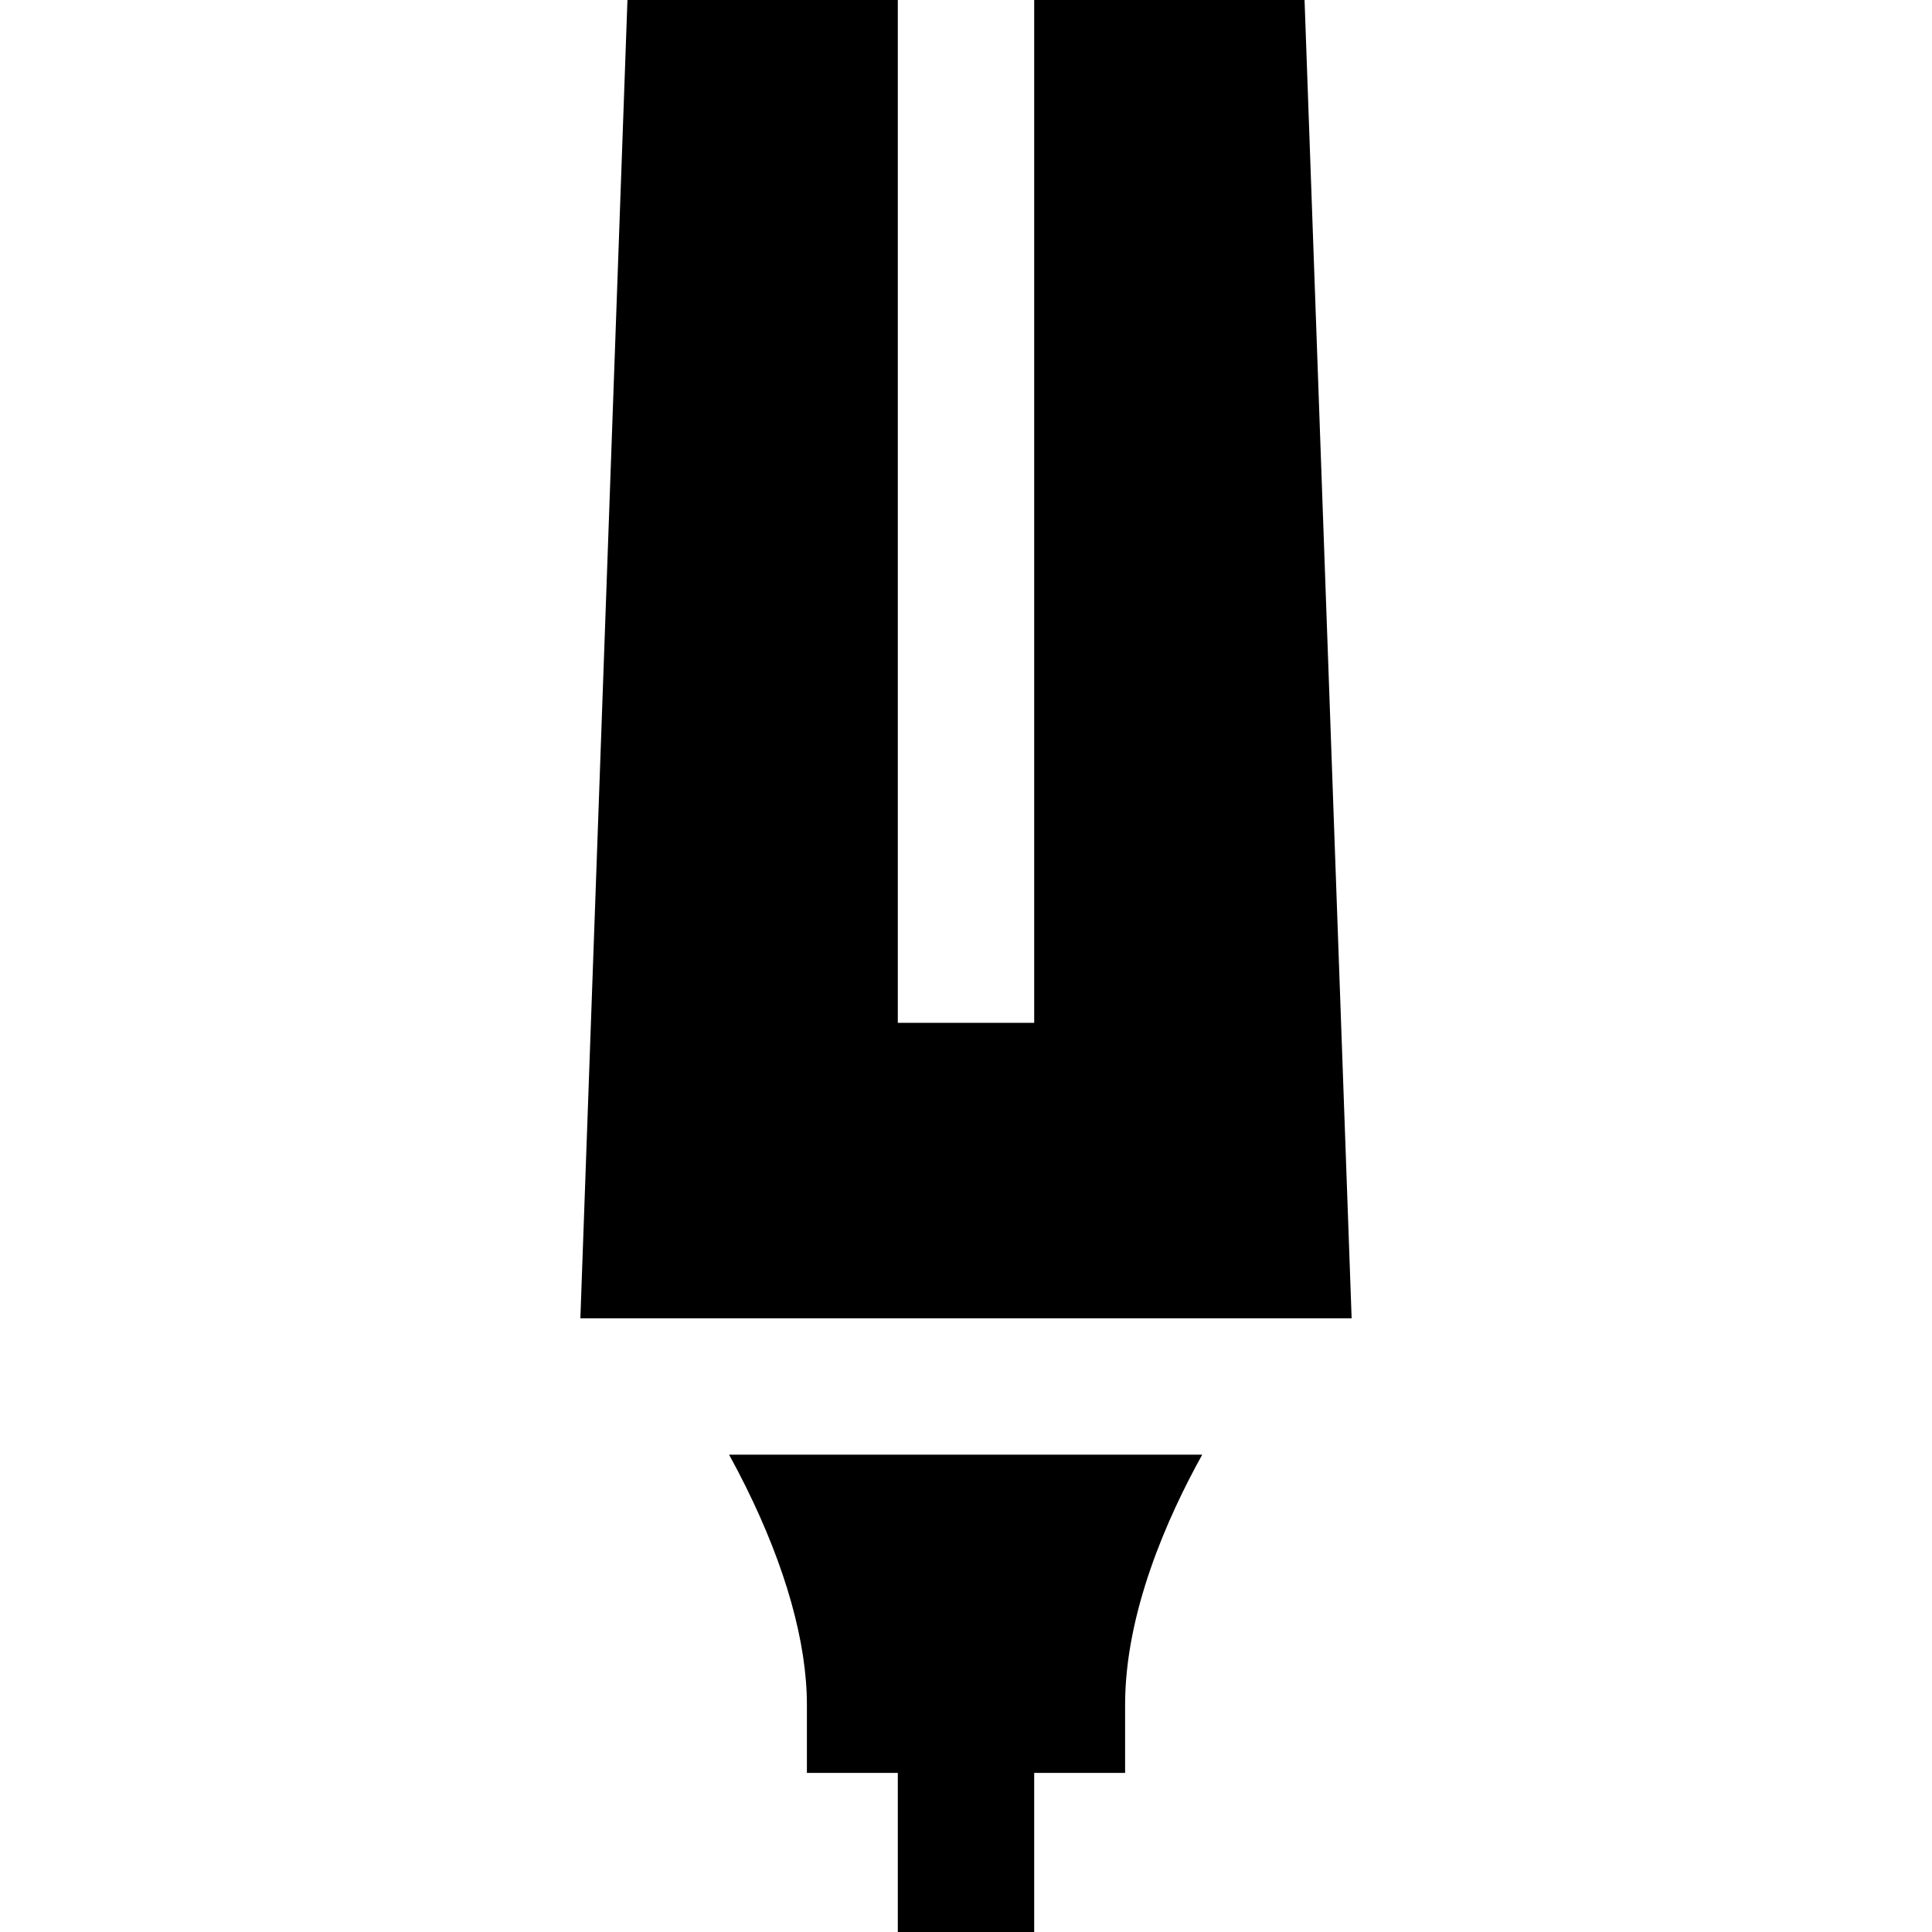
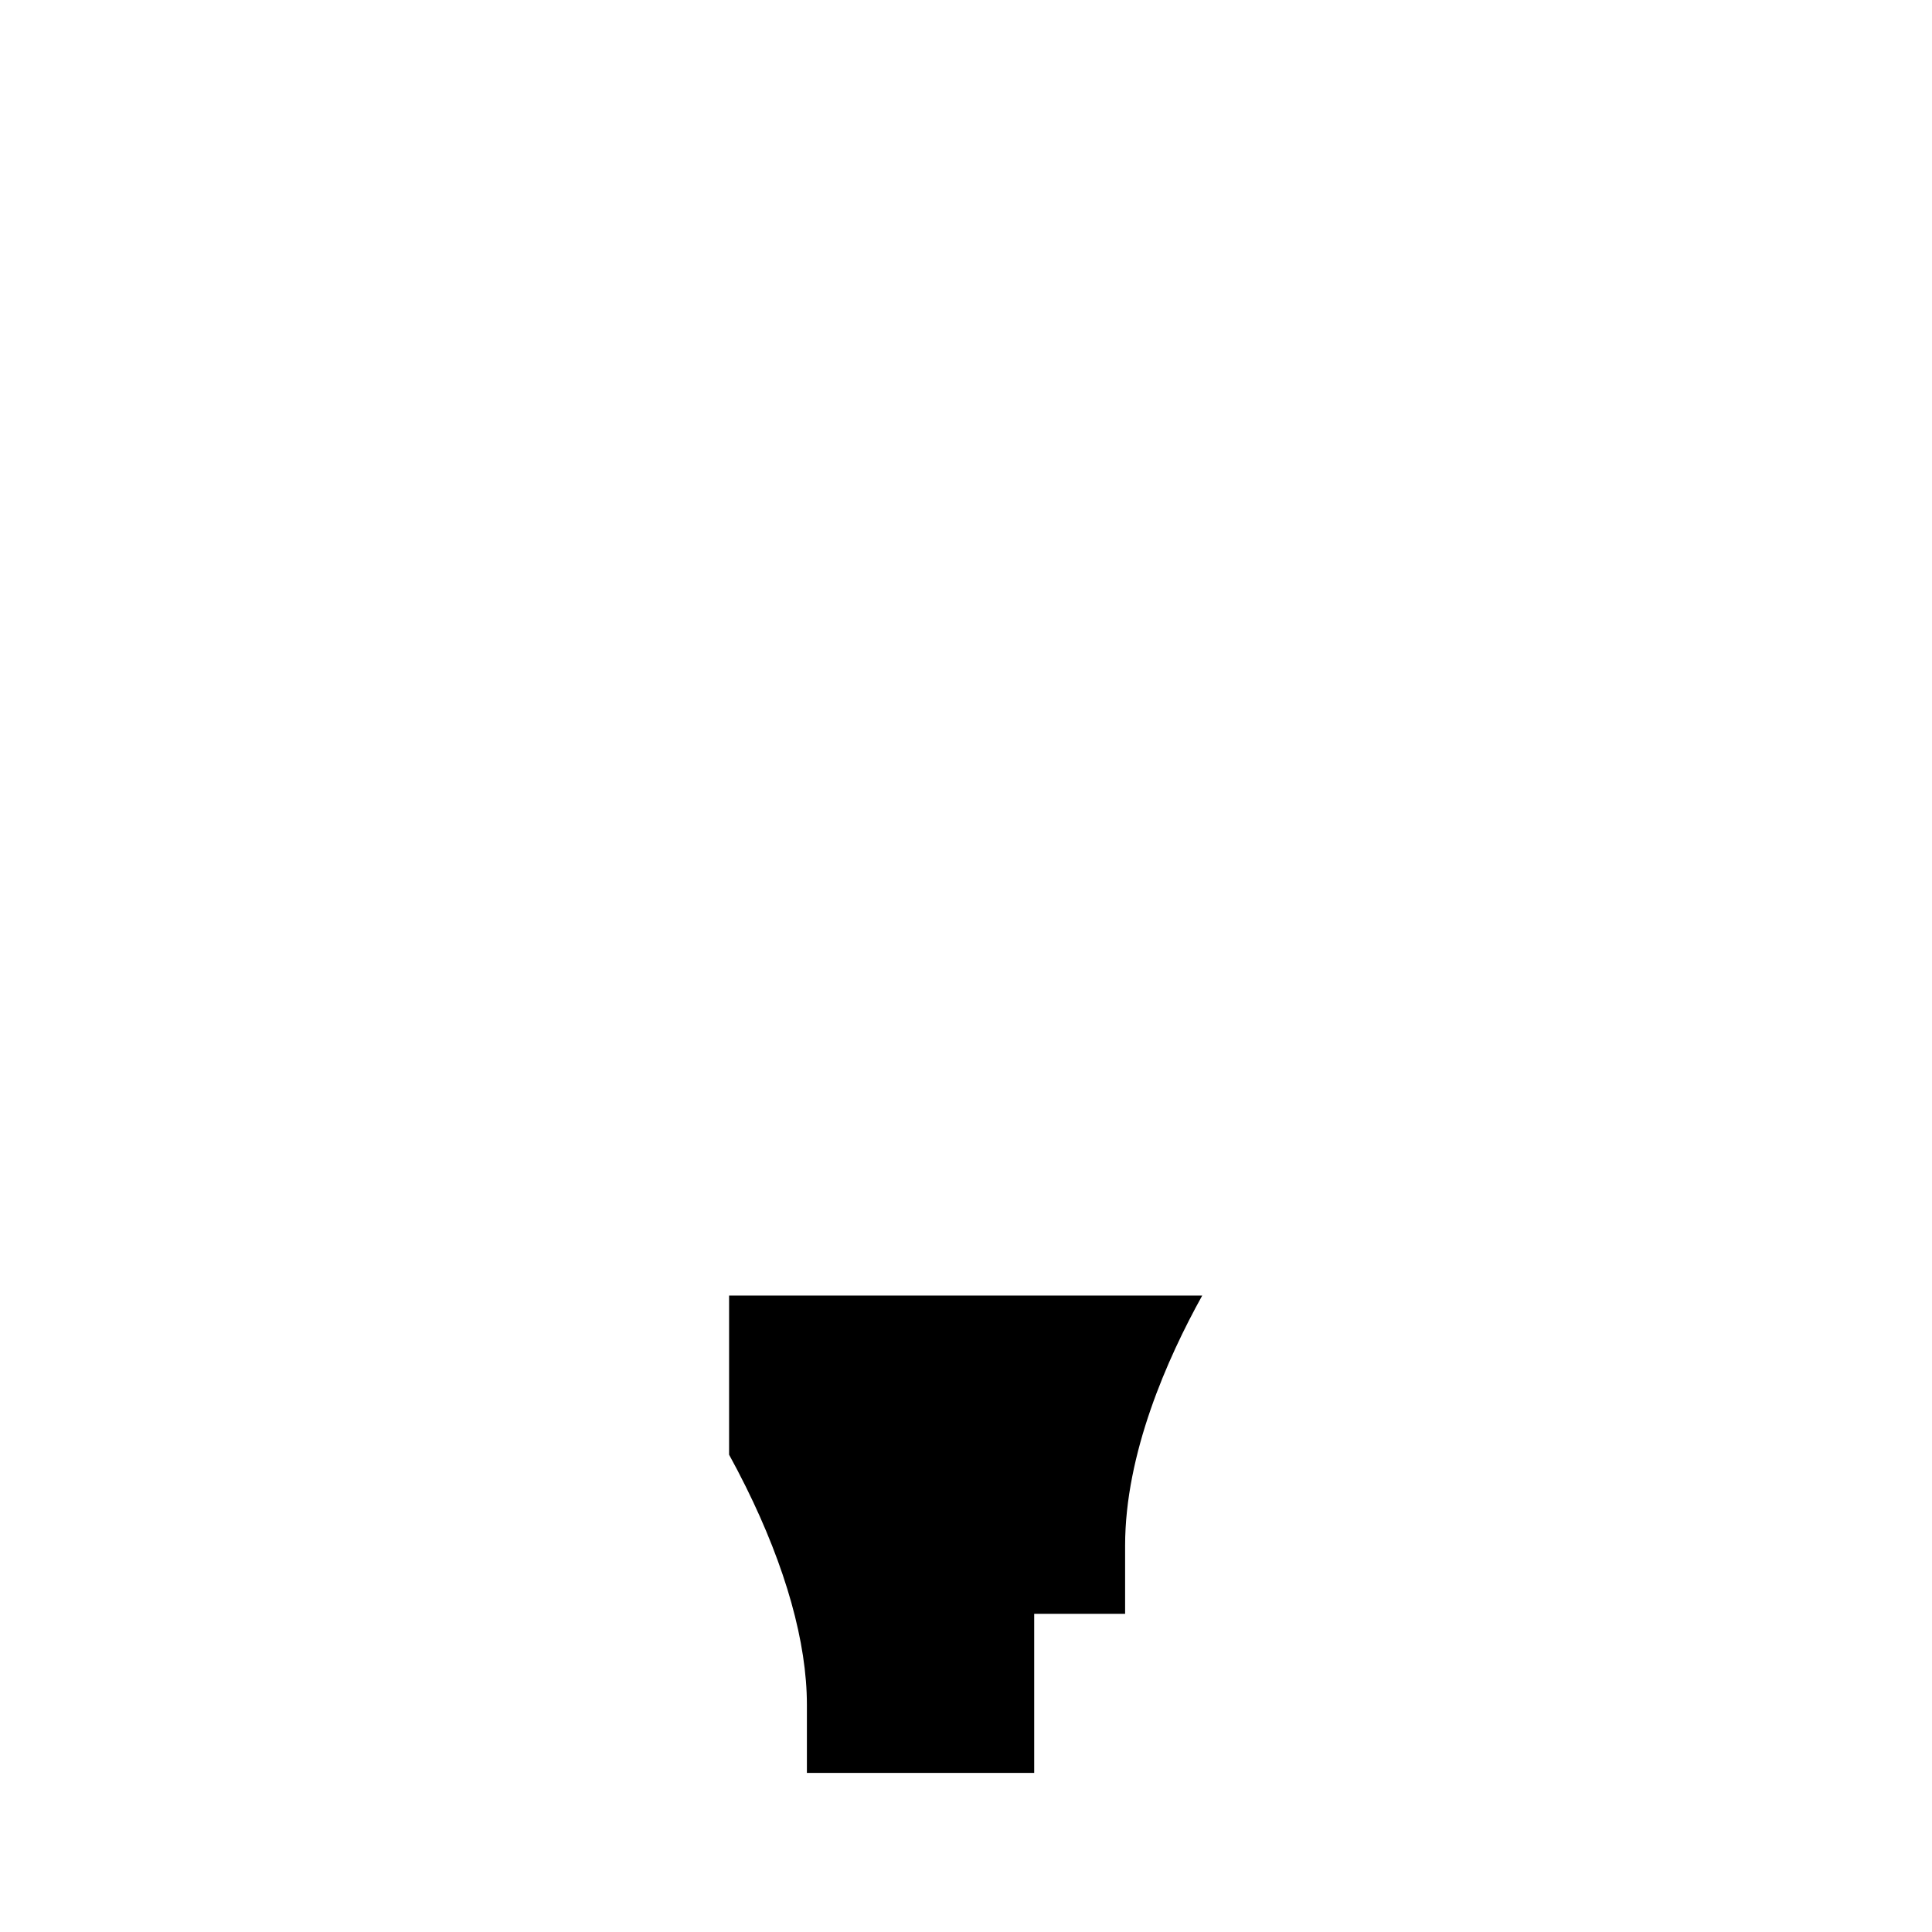
<svg xmlns="http://www.w3.org/2000/svg" fill="#000000" height="800px" width="800px" version="1.1" id="Layer_1" viewBox="0 0 512 512" xml:space="preserve">
  <g>
    <g>
-       <polygon points="345.72,0 274.071,0 274.071,271.059 237.93,271.059 237.93,0 166.281,0 153.804,349.365 358.196,349.365   " />
-     </g>
+       </g>
  </g>
  <g>
    <g>
-       <path d="M193.215,385.506c1.442,2.626,2.935,5.46,4.432,8.48c10.592,21.359,16.189,41.34,16.189,57.779v18.071h24.094V512h36.141    v-42.165h24.094v-18.071c0-24.403,11.183-49.591,20.435-66.259H193.215z" />
+       <path d="M193.215,385.506c1.442,2.626,2.935,5.46,4.432,8.48c10.592,21.359,16.189,41.34,16.189,57.779v18.071h24.094h36.141    v-42.165h24.094v-18.071c0-24.403,11.183-49.591,20.435-66.259H193.215z" />
    </g>
  </g>
</svg>